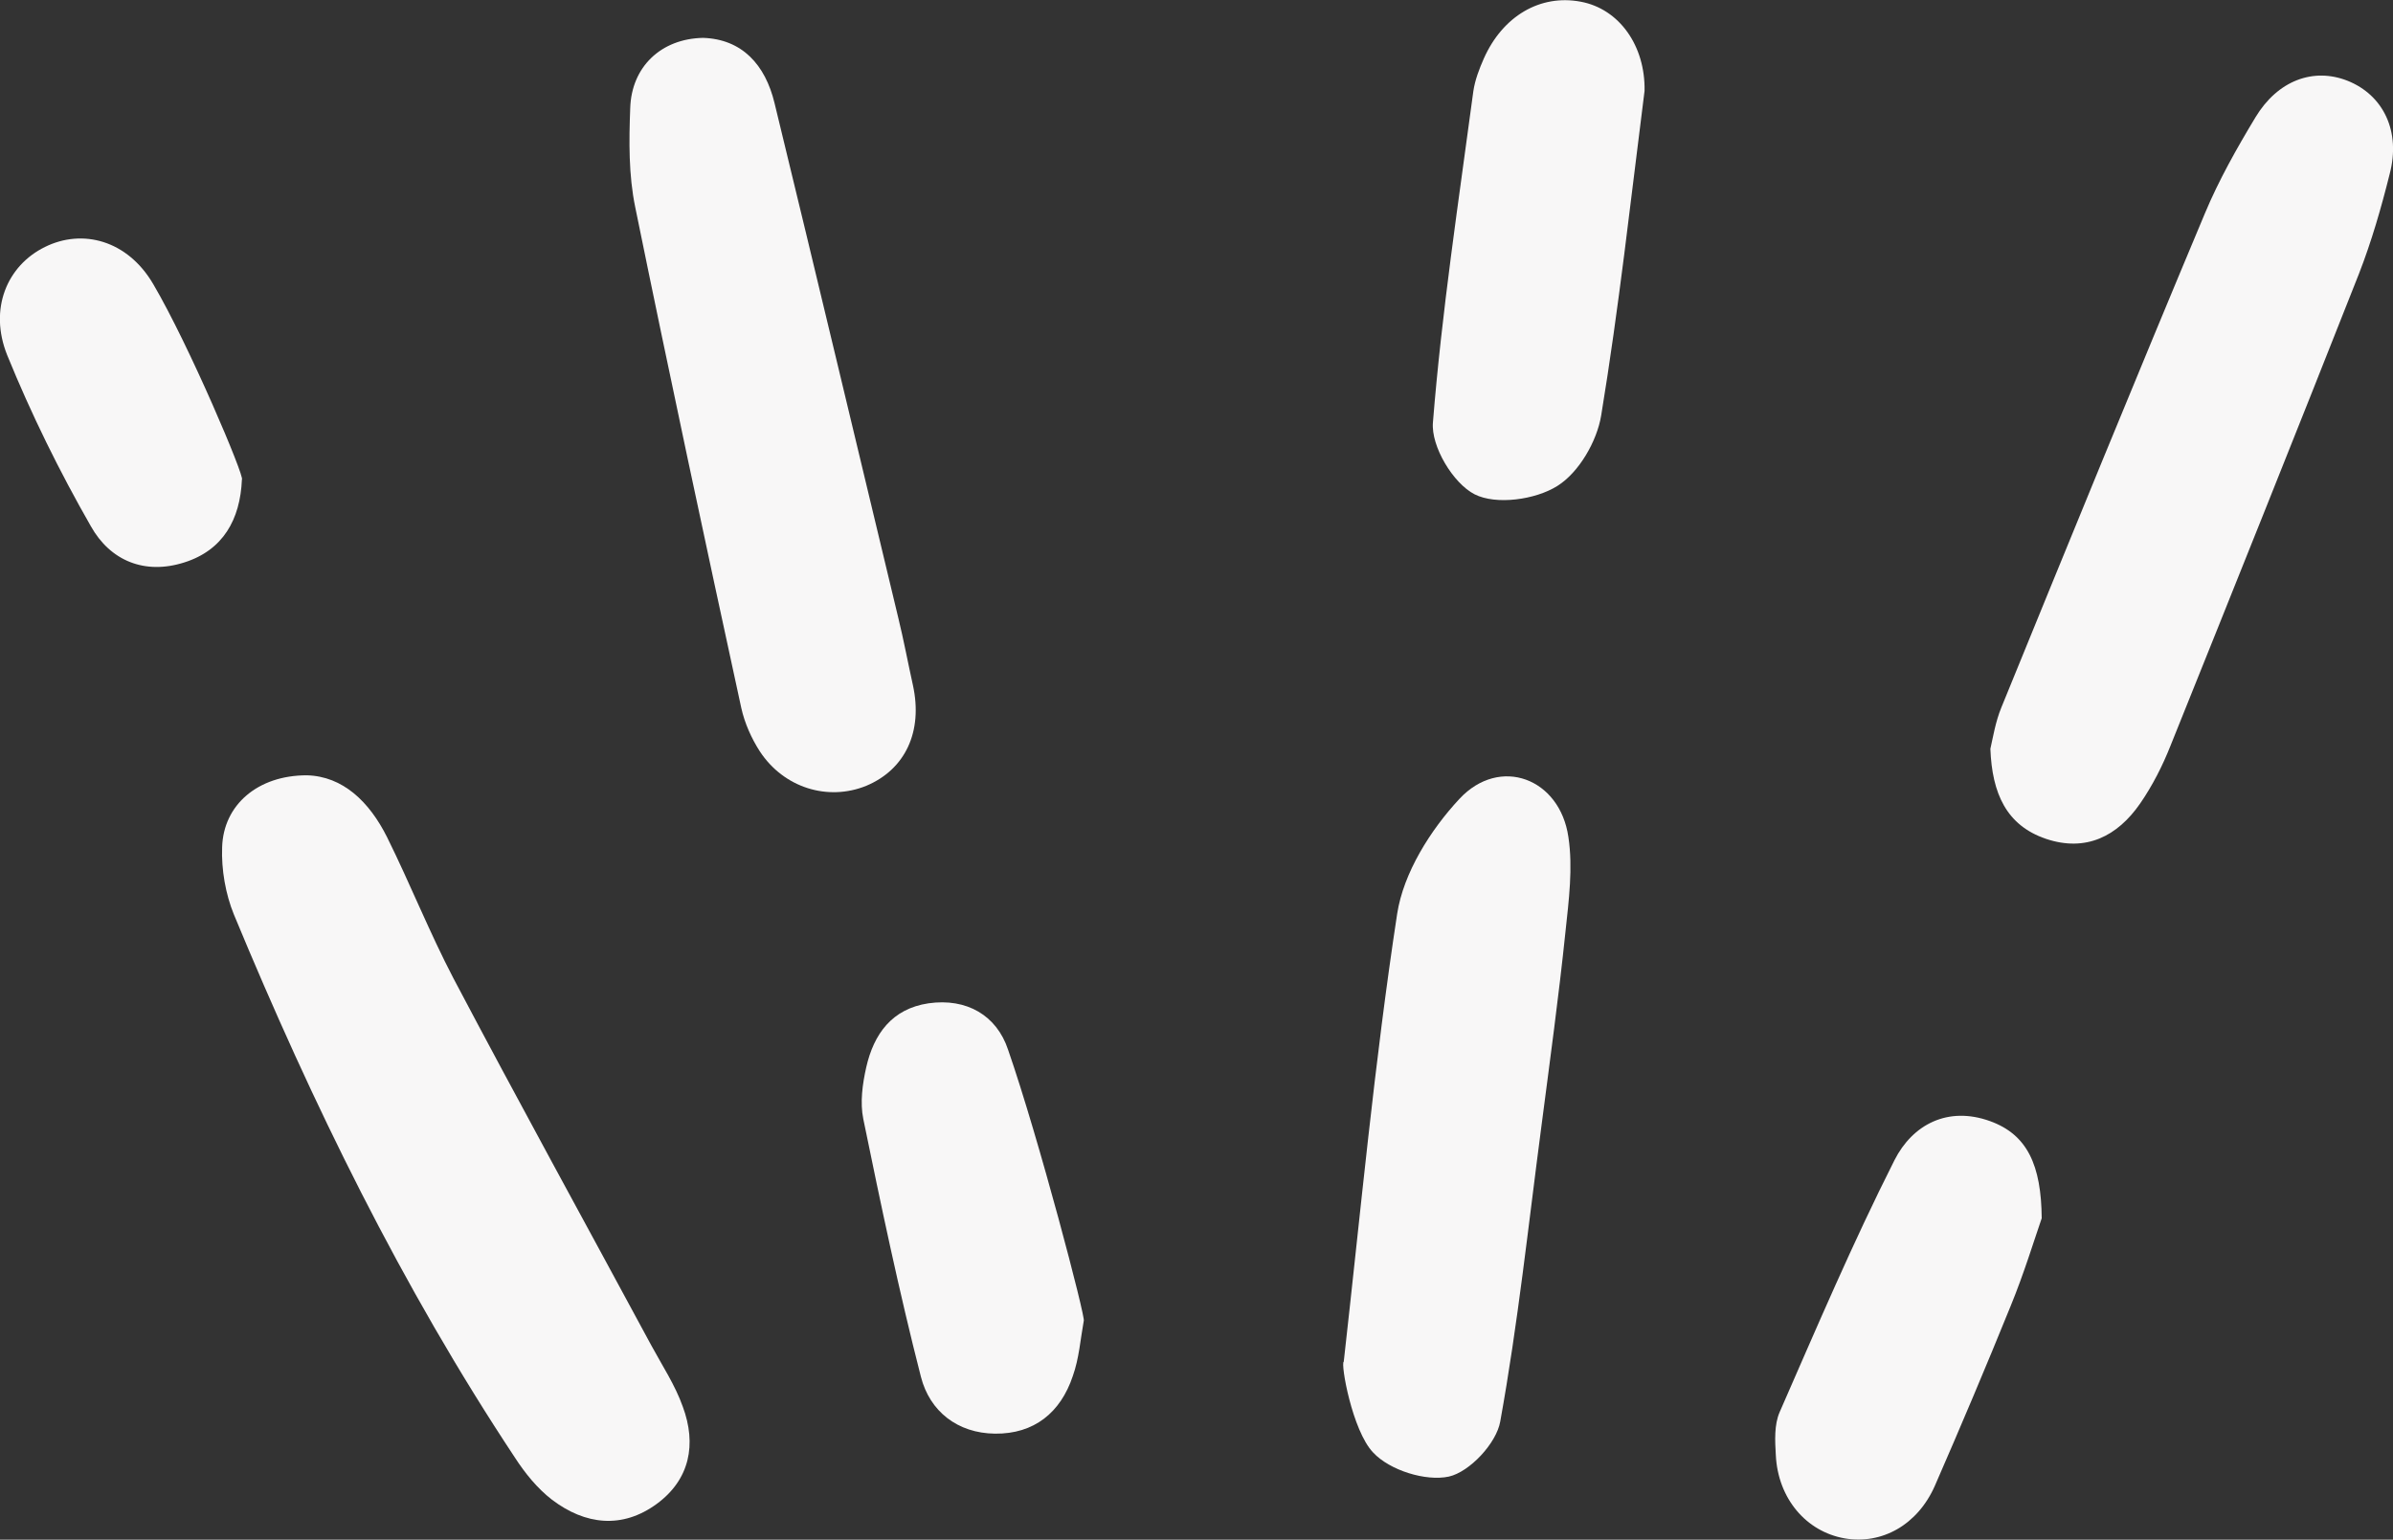
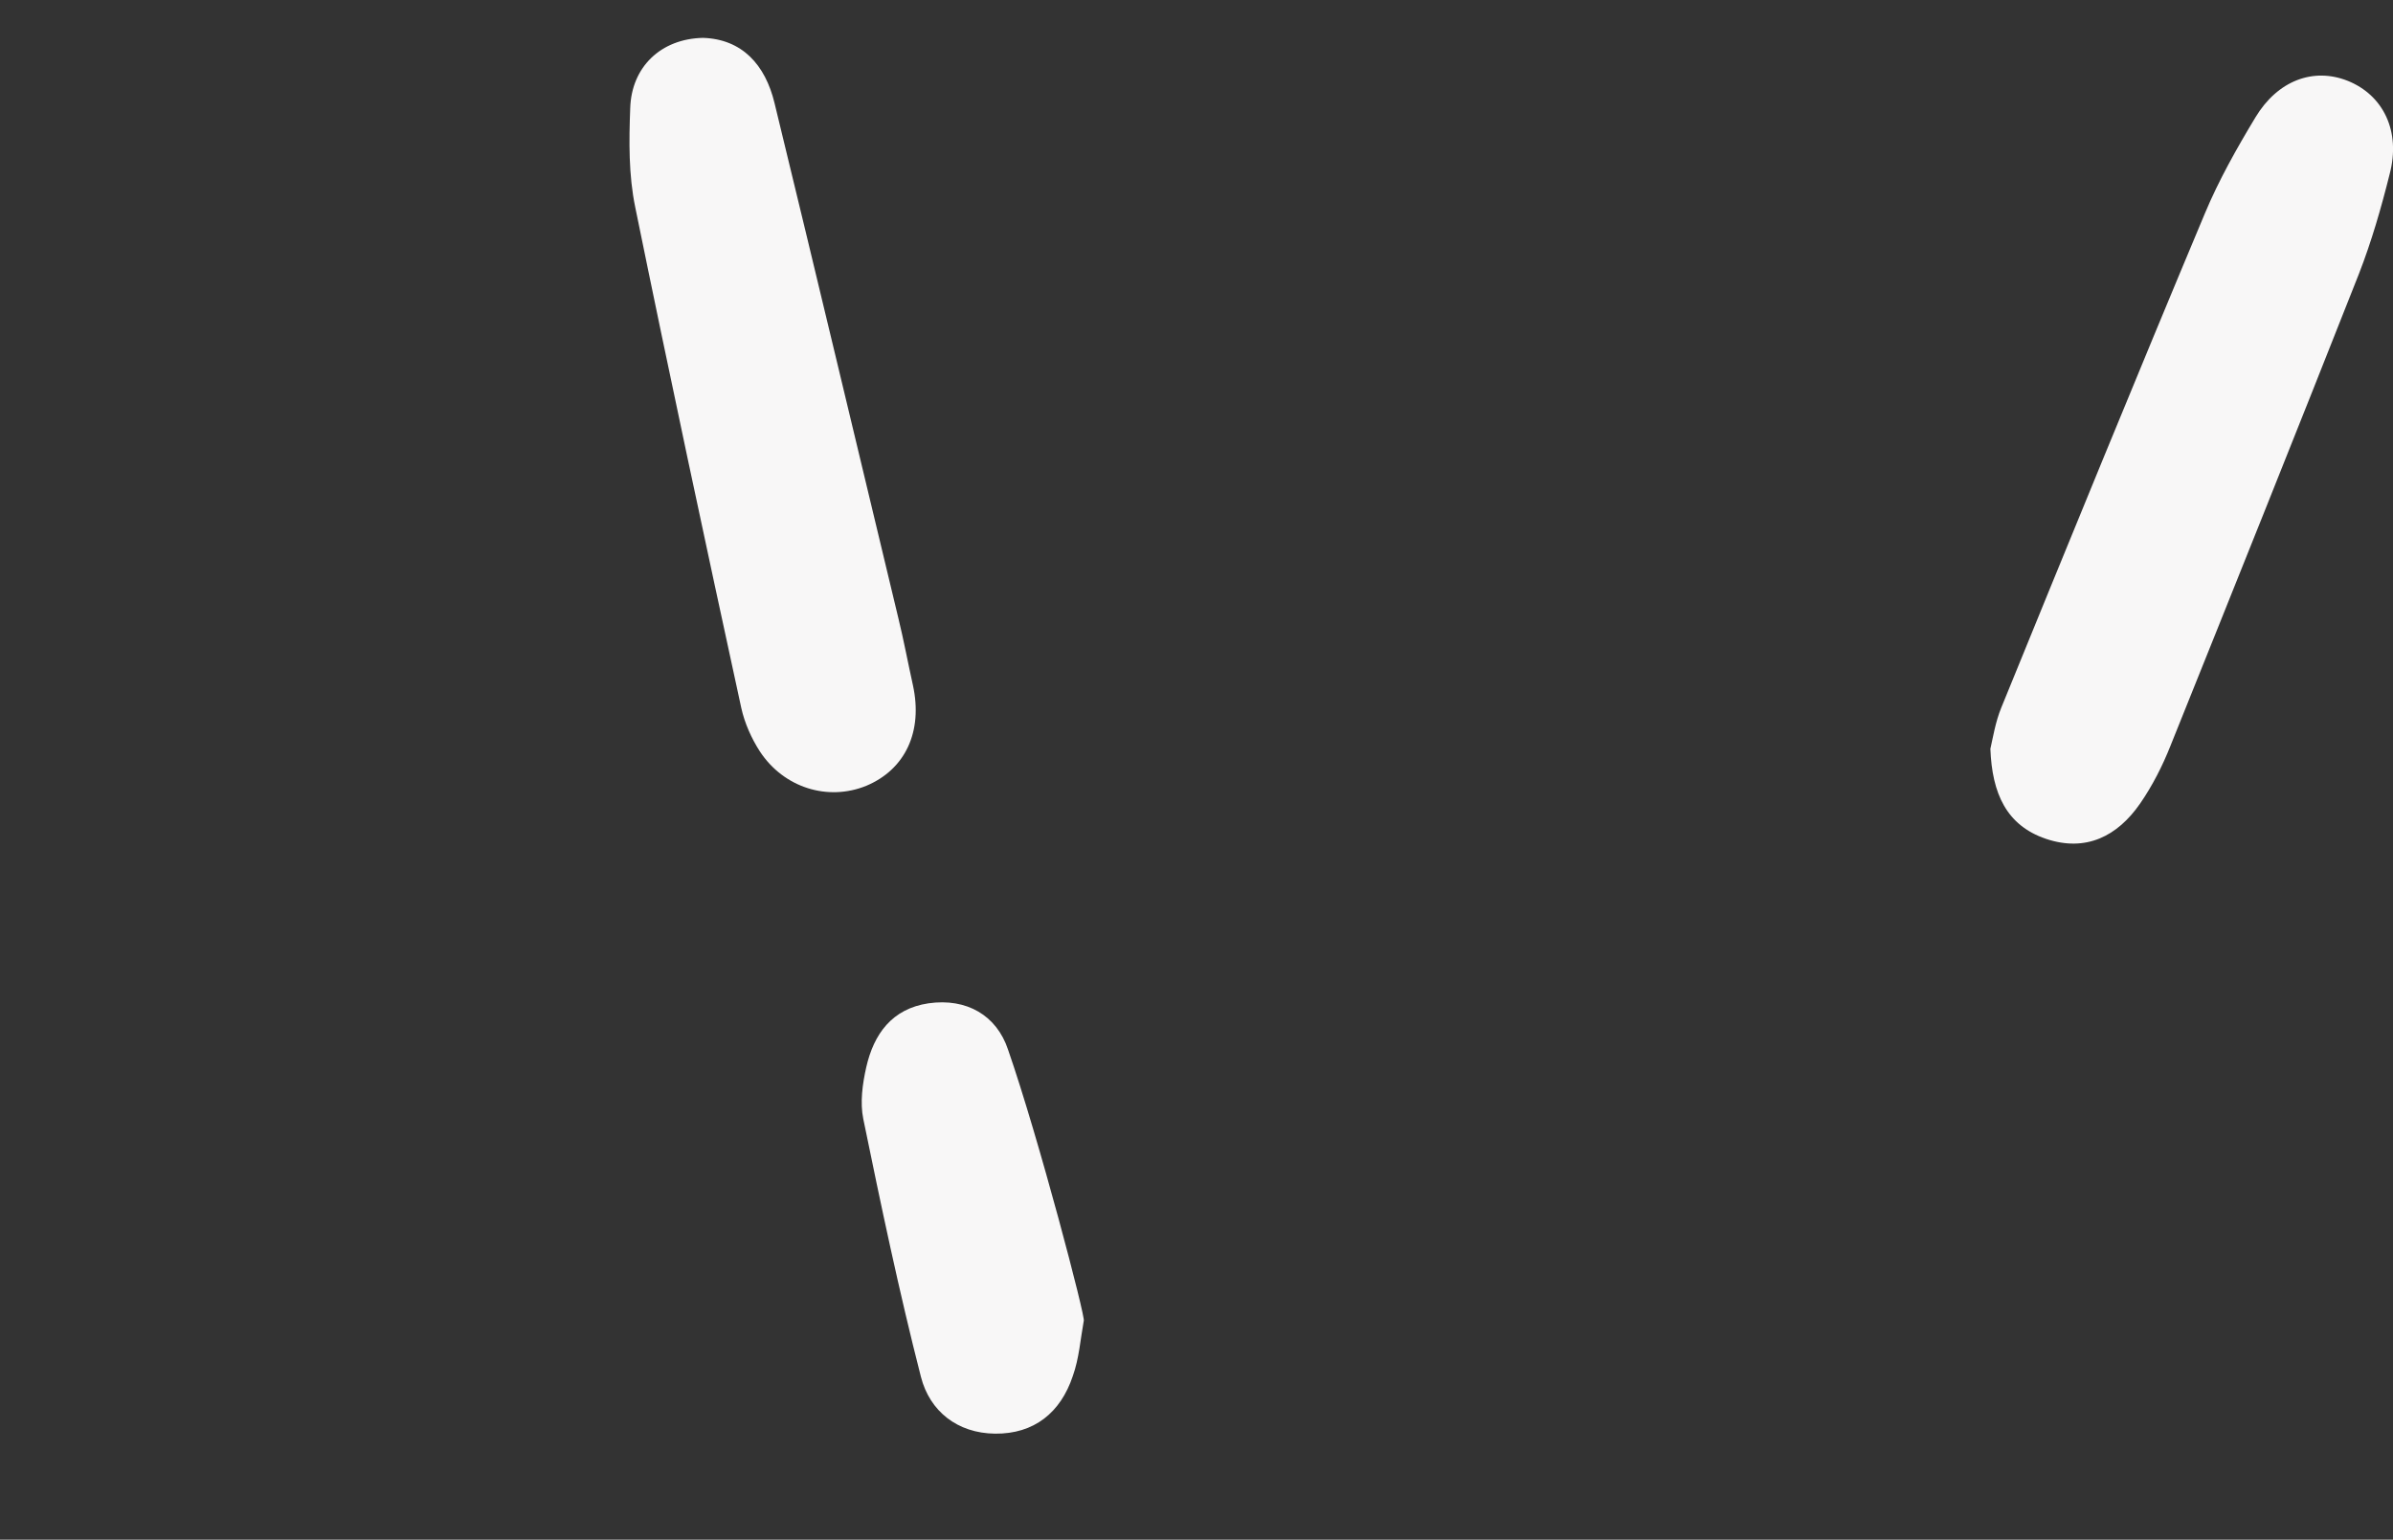
<svg xmlns="http://www.w3.org/2000/svg" enable-background="new 0 0 568.8 366" fill="#000000" id="Layer_1" version="1.1" viewBox="0 0 568.8 366" x="0px" xml:space="preserve" y="0px">
  <rect x="0" y="0" width="568.8" height="366" fill="#333333" stroke="none" />
  <g id="change1_1">
-     <path d="m72.9 184.3c8.6 0.2 14.9 6.3 19.1 14.7 5.5 11.1 10.1 22.7 15.8 33.6 15.4 29.2 31.3 58.1 47 87.2 2.6 4.8 5.7 9.5 7.5 14.6 3.3 8.9 1.7 17.3-6.2 23.1-8.2 6-17 5-24.9-1-3.5-2.7-6.4-6.3-8.8-10-26.9-40.6-48.2-84.2-66.8-129.1-2-4.9-3-10.7-2.8-16 0.3-10.1 8.5-17.1 20.1-17.1z" fill="#f8f7f7" />
-   </g>
+     </g>
  <g id="change1_2">
    <path d="m473.1 178c0.6-2.6 1.2-6.4 2.6-9.8 16-39.2 32-78.4 48.4-117.5 3.3-7.9 7.6-15.5 12-22.8 5.3-8.8 13.8-11.9 21.9-8.7 8.5 3.4 12.7 12 10 22.2-2 8-4.3 16-7.3 23.7-14.8 37.5-29.8 74.9-44.8 112.2-1.9 4.8-4.3 9.5-7.2 13.7-5.4 7.8-12.9 11.6-22.4 8.4-9.4-3.2-12.8-10.8-13.2-21.4z" fill="#f8f7f7" />
  </g>
  <g id="change1_3">
    <path d="m167.1 9c9.3 0.3 14.8 6.4 17 15.5 9.9 40.7 19.6 81.5 29.4 122.3 1.3 5.3 2.3 10.7 3.5 16.1 2.4 11-1.8 20-11.1 23.9-9.1 3.7-19.6 0.5-25.3-8.2-2-3.1-3.6-6.7-4.4-10.3-8.6-39.6-17.1-79.3-25.2-119-1.6-7.7-1.5-15.8-1.2-23.6 0.3-9.8 7.3-16.5 17.3-16.7z" fill="#f8f7f7" />
  </g>
  <g id="change1_4">
-     <path d="m319.4 323.7c4-35.5 7.3-71.2 12.7-106.5 1.5-9.7 7.9-19.9 14.8-27.3 9.6-10.3 23.9-4.9 25.9 9.1 1.1 7.3 0.1 15-0.7 22.5-1.6 15.4-3.7 30.7-5.7 46.1-3.1 23.5-5.6 47.1-9.8 70.3-0.9 5.2-7.3 12-12.2 13.1-5.5 1.2-14.1-1.5-18-5.7-5-5.2-7.8-21.3-7-21.6z" fill="#f8f7f7" />
-   </g>
+     </g>
  <g id="change1_5">
-     <path d="m390.9 21.6c-3.3 26-6.1 51.6-10.3 77.1-1 6.2-5.3 13.6-10.4 16.8-5.2 3.3-14.6 4.6-19.7 2s-10.4-11.4-9.9-17.1c2.1-26.3 6.1-52.5 9.6-78.7 0.4-2.7 1.4-5.3 2.5-7.8 4.5-10.1 13.4-15.3 23-13.5 9.2 1.7 15.4 10.5 15.2 21.2z" fill="#f8f7f7" />
-   </g>
+     </g>
  <g id="change1_6">
-     <path d="m485.3 289.6c-1.7 4.9-4.2 13.1-7.4 20.9-5.8 14.3-11.8 28.5-18 42.7-4.1 9.3-12.6 14-21.4 12.5-9.2-1.6-15.9-9.5-16.4-19.8-0.2-3.4-0.4-7.2 0.9-10.2 8.8-20.1 17.4-40.3 27.3-59.9 4.3-8.5 12.7-12.9 22.7-9.3 8.9 3.2 12.2 10.5 12.3 23.1z" fill="#f8f7f7" />
-   </g>
+     </g>
  <g id="change1_7">
    <path d="m257.6 314c-0.8 4.4-1.1 8.9-2.6 13.1-2.9 8.7-9.2 13.8-18.5 13.7-8.9-0.1-15.5-5.3-17.6-13.5-5.2-20.3-9.5-40.8-13.7-61.3-0.8-3.9-0.2-8.3 0.7-12.3 1.8-7.9 6.1-13.9 14.8-15.2 9.1-1.3 16.2 2.9 18.9 11 7.3 21 18.6 64.2 18 64.5z" fill="#f8f7f7" />
  </g>
  <g id="change1_8">
-     <path d="m57.5 114c-0.4 9.5-4.5 16.8-13.7 19.7-9.4 3-17.6-0.4-22.2-8.6-7.5-13.1-14.2-26.7-19.9-40.7-4.4-11 0-21.3 9-25.7 8.9-4.4 19.6-1.6 25.7 8.8 8.6 14.6 21.9 46.1 21.1 46.5z" fill="#f8f7f7" />
-   </g>
+     </g>
</svg>